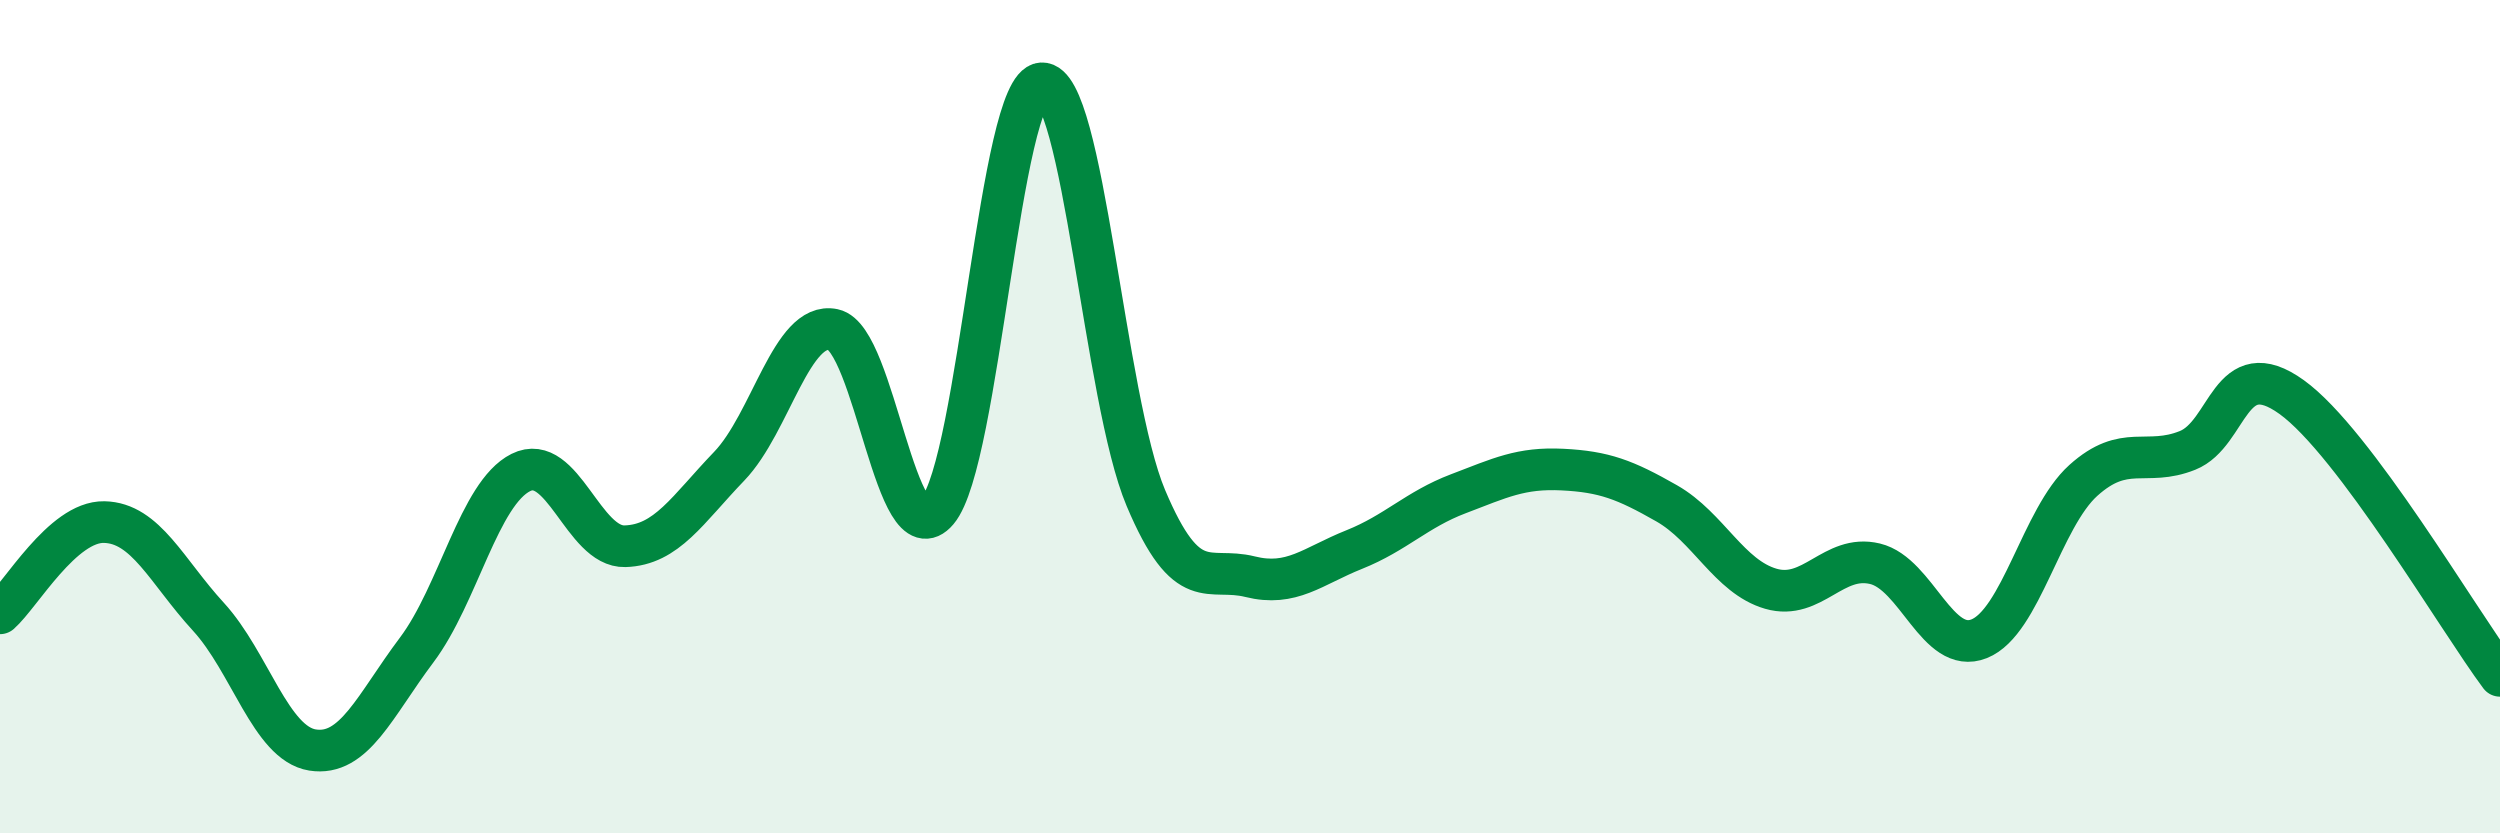
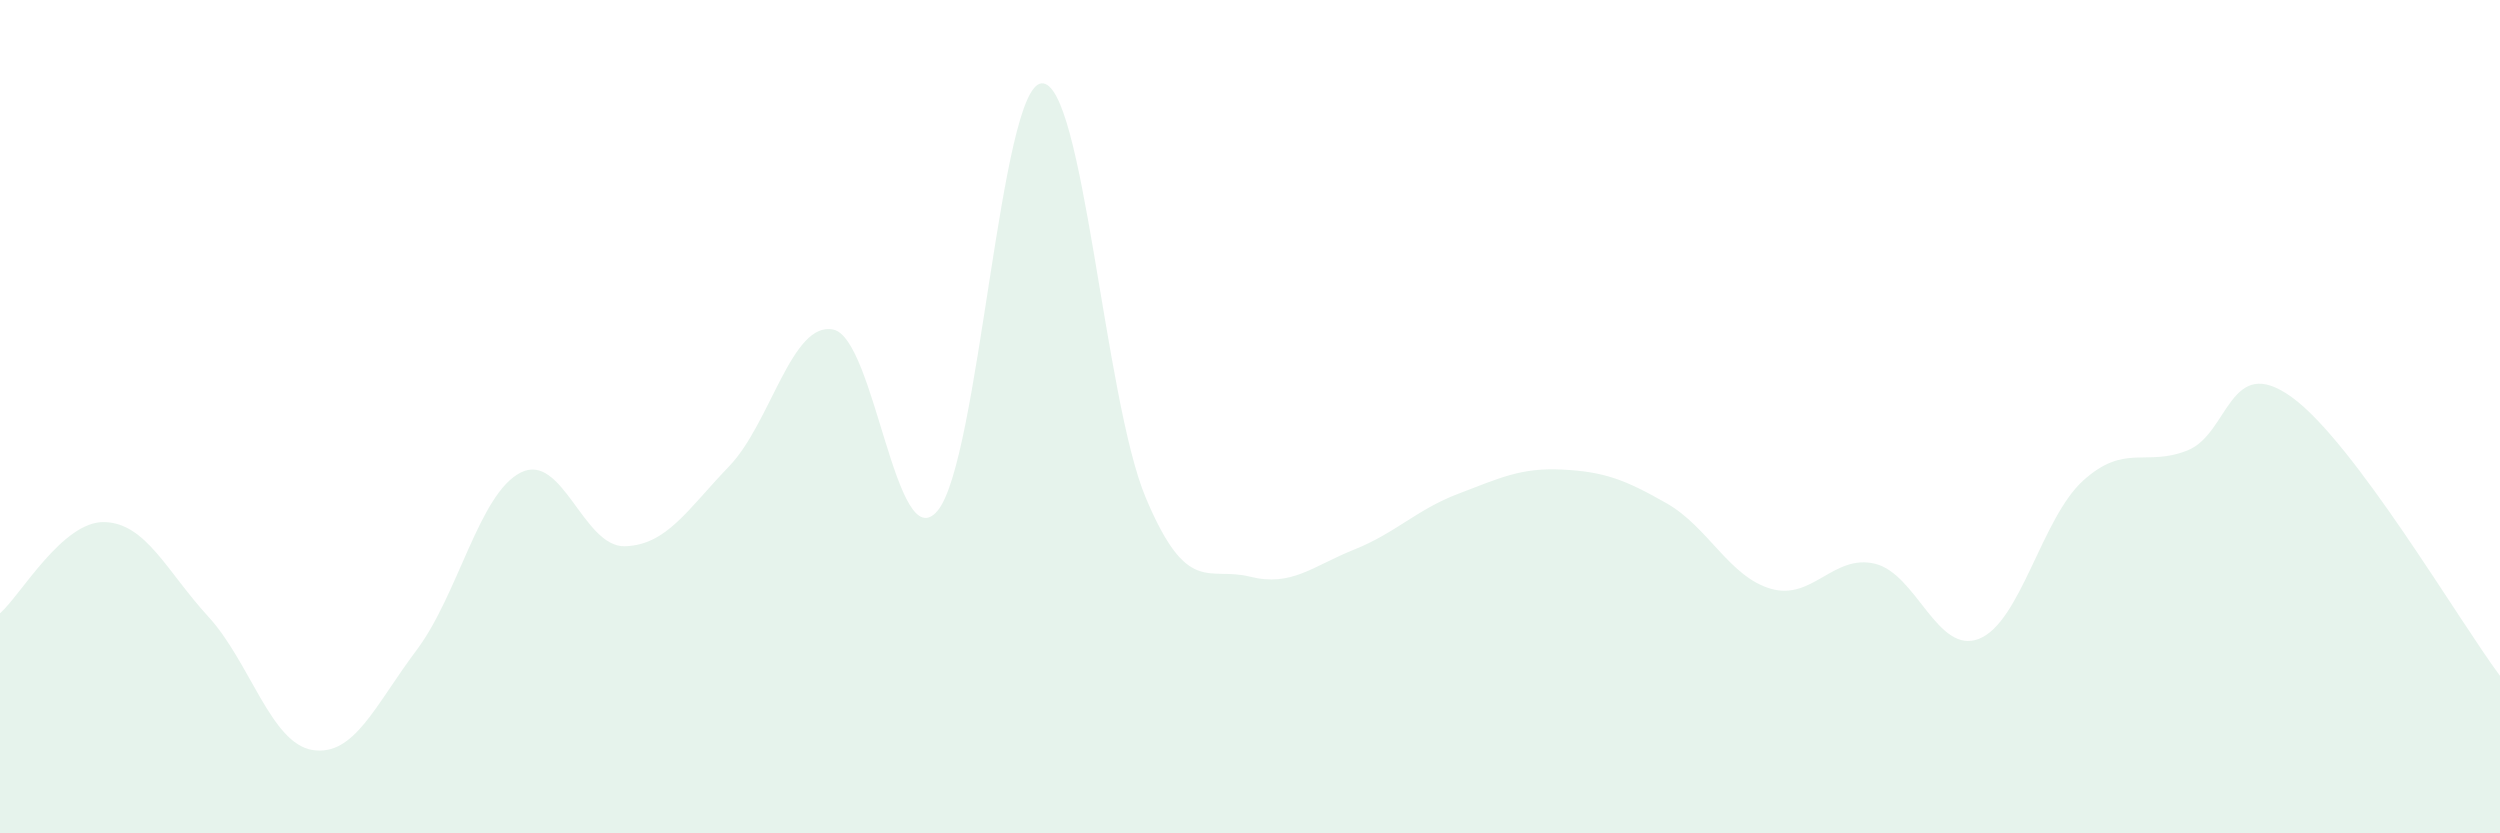
<svg xmlns="http://www.w3.org/2000/svg" width="60" height="20" viewBox="0 0 60 20">
  <path d="M 0,14.72 C 0.5,14.28 1.5,12.51 2.5,12.53 C 3.5,12.55 4,13.71 5,14.8 C 6,15.89 6.5,17.84 7.5,18 C 8.5,18.16 9,16.93 10,15.6 C 11,14.27 11.5,11.84 12.5,11.34 C 13.5,10.84 14,13.14 15,13.11 C 16,13.08 16.5,12.23 17.5,11.19 C 18.5,10.15 19,7.7 20,7.91 C 21,8.12 21.5,13.44 22.5,12.26 C 23.5,11.08 24,2.06 25,2 C 26,1.94 26.5,9.58 27.5,11.95 C 28.5,14.32 29,13.59 30,13.84 C 31,14.09 31.5,13.59 32.5,13.19 C 33.5,12.79 34,12.23 35,11.85 C 36,11.47 36.5,11.22 37.5,11.27 C 38.5,11.32 39,11.51 40,12.08 C 41,12.65 41.5,13.84 42.5,14.13 C 43.5,14.42 44,13.29 45,13.53 C 46,13.77 46.5,15.73 47.5,15.33 C 48.5,14.93 49,12.43 50,11.53 C 51,10.63 51.5,11.21 52.5,10.81 C 53.5,10.41 53.5,8.45 55,9.53 C 56.5,10.61 59,14.88 60,16.22L60 20L0 20Z" fill="#008740" opacity="0.1" stroke-linecap="round" stroke-linejoin="round" />
-   <path d="M 0,14.72 C 0.5,14.28 1.5,12.51 2.5,12.53 C 3.5,12.55 4,13.71 5,14.8 C 6,15.89 6.5,17.84 7.5,18 C 8.5,18.16 9,16.93 10,15.6 C 11,14.27 11.5,11.84 12.5,11.34 C 13.5,10.84 14,13.14 15,13.11 C 16,13.08 16.5,12.23 17.5,11.19 C 18.5,10.15 19,7.7 20,7.91 C 21,8.12 21.5,13.44 22.5,12.26 C 23.5,11.08 24,2.06 25,2 C 26,1.94 26.5,9.58 27.5,11.95 C 28.5,14.32 29,13.59 30,13.84 C 31,14.09 31.5,13.59 32.5,13.19 C 33.5,12.79 34,12.23 35,11.85 C 36,11.47 36.5,11.22 37.5,11.27 C 38.5,11.32 39,11.51 40,12.08 C 41,12.65 41.5,13.84 42.5,14.13 C 43.5,14.42 44,13.29 45,13.53 C 46,13.77 46.5,15.73 47.5,15.33 C 48.5,14.93 49,12.43 50,11.53 C 51,10.63 51.5,11.21 52.5,10.81 C 53.5,10.41 53.5,8.45 55,9.53 C 56.5,10.61 59,14.88 60,16.22" stroke="#008740" stroke-width="1" fill="none" stroke-linecap="round" stroke-linejoin="round" />
</svg>